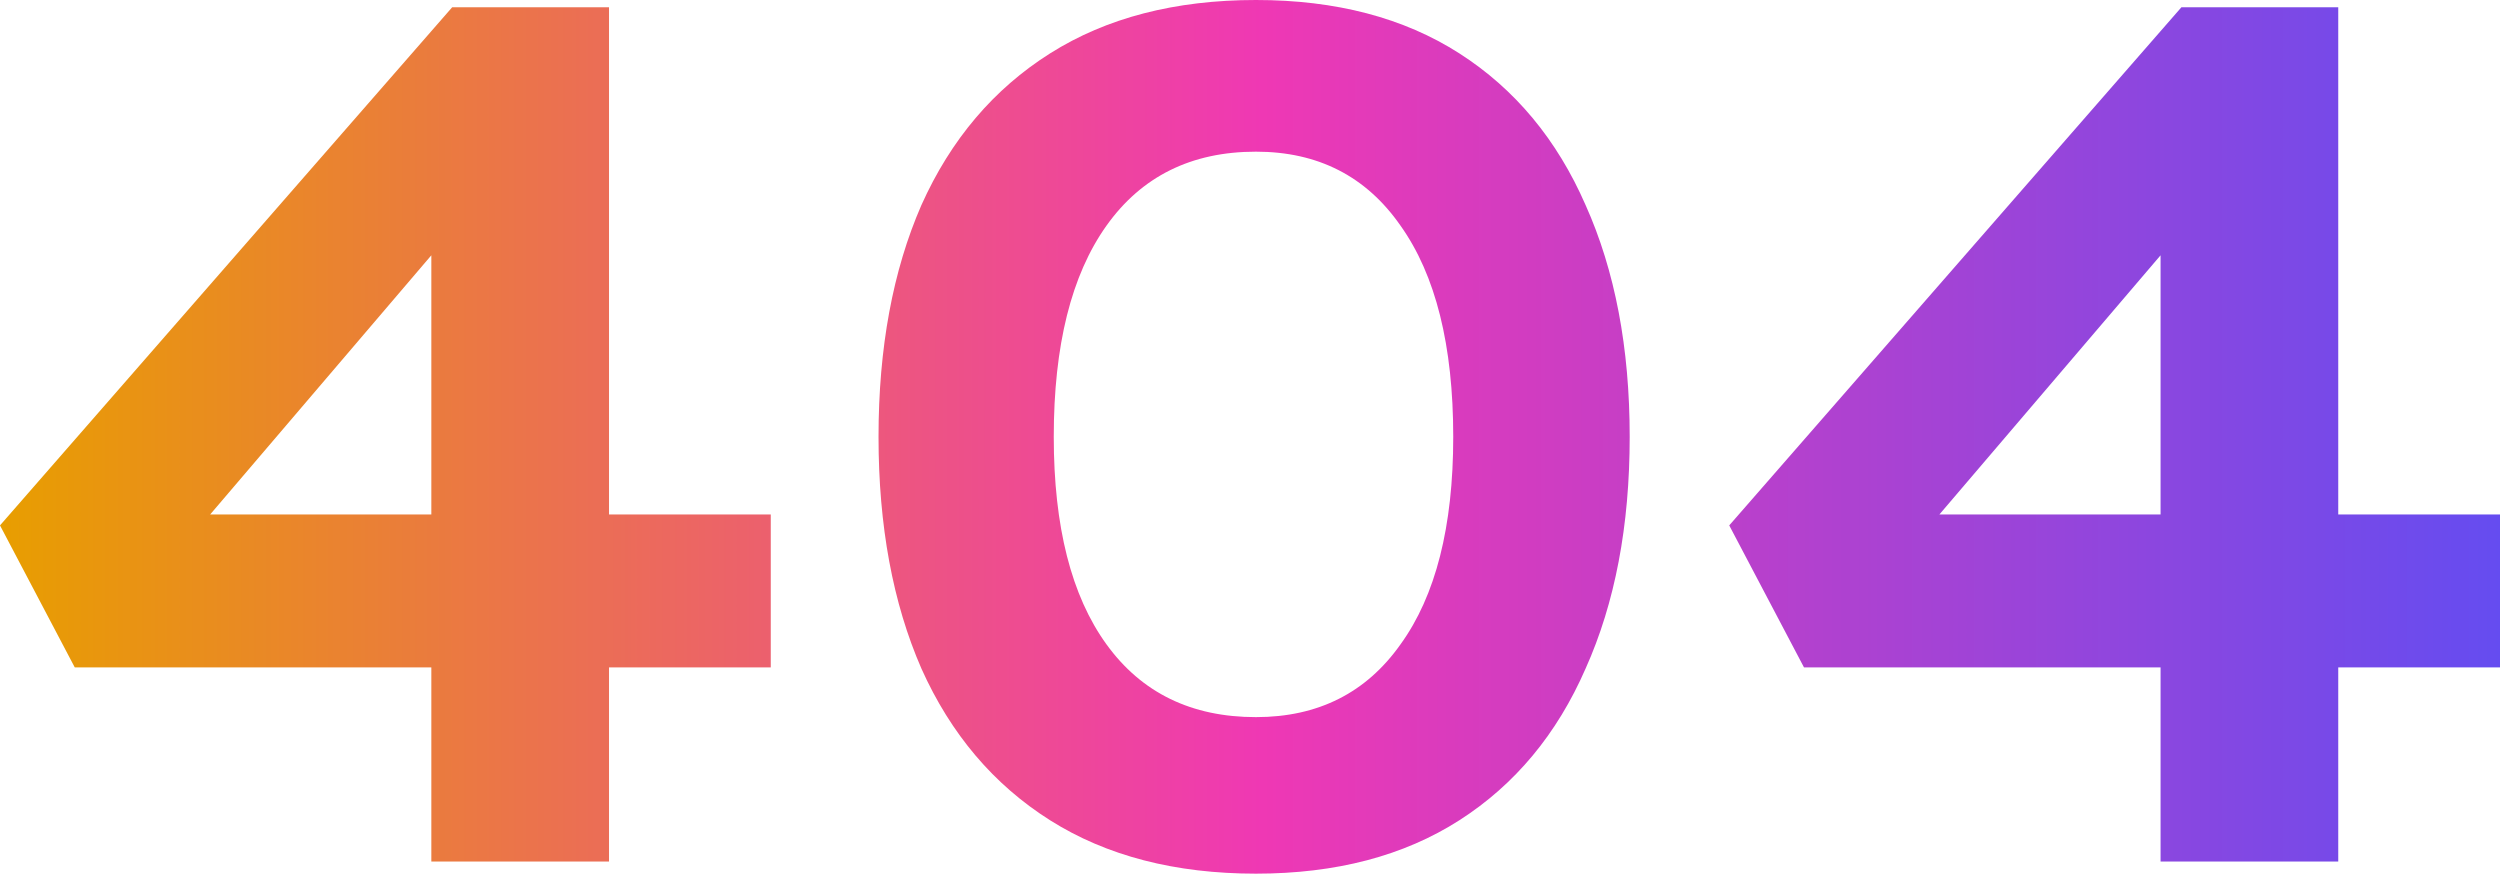
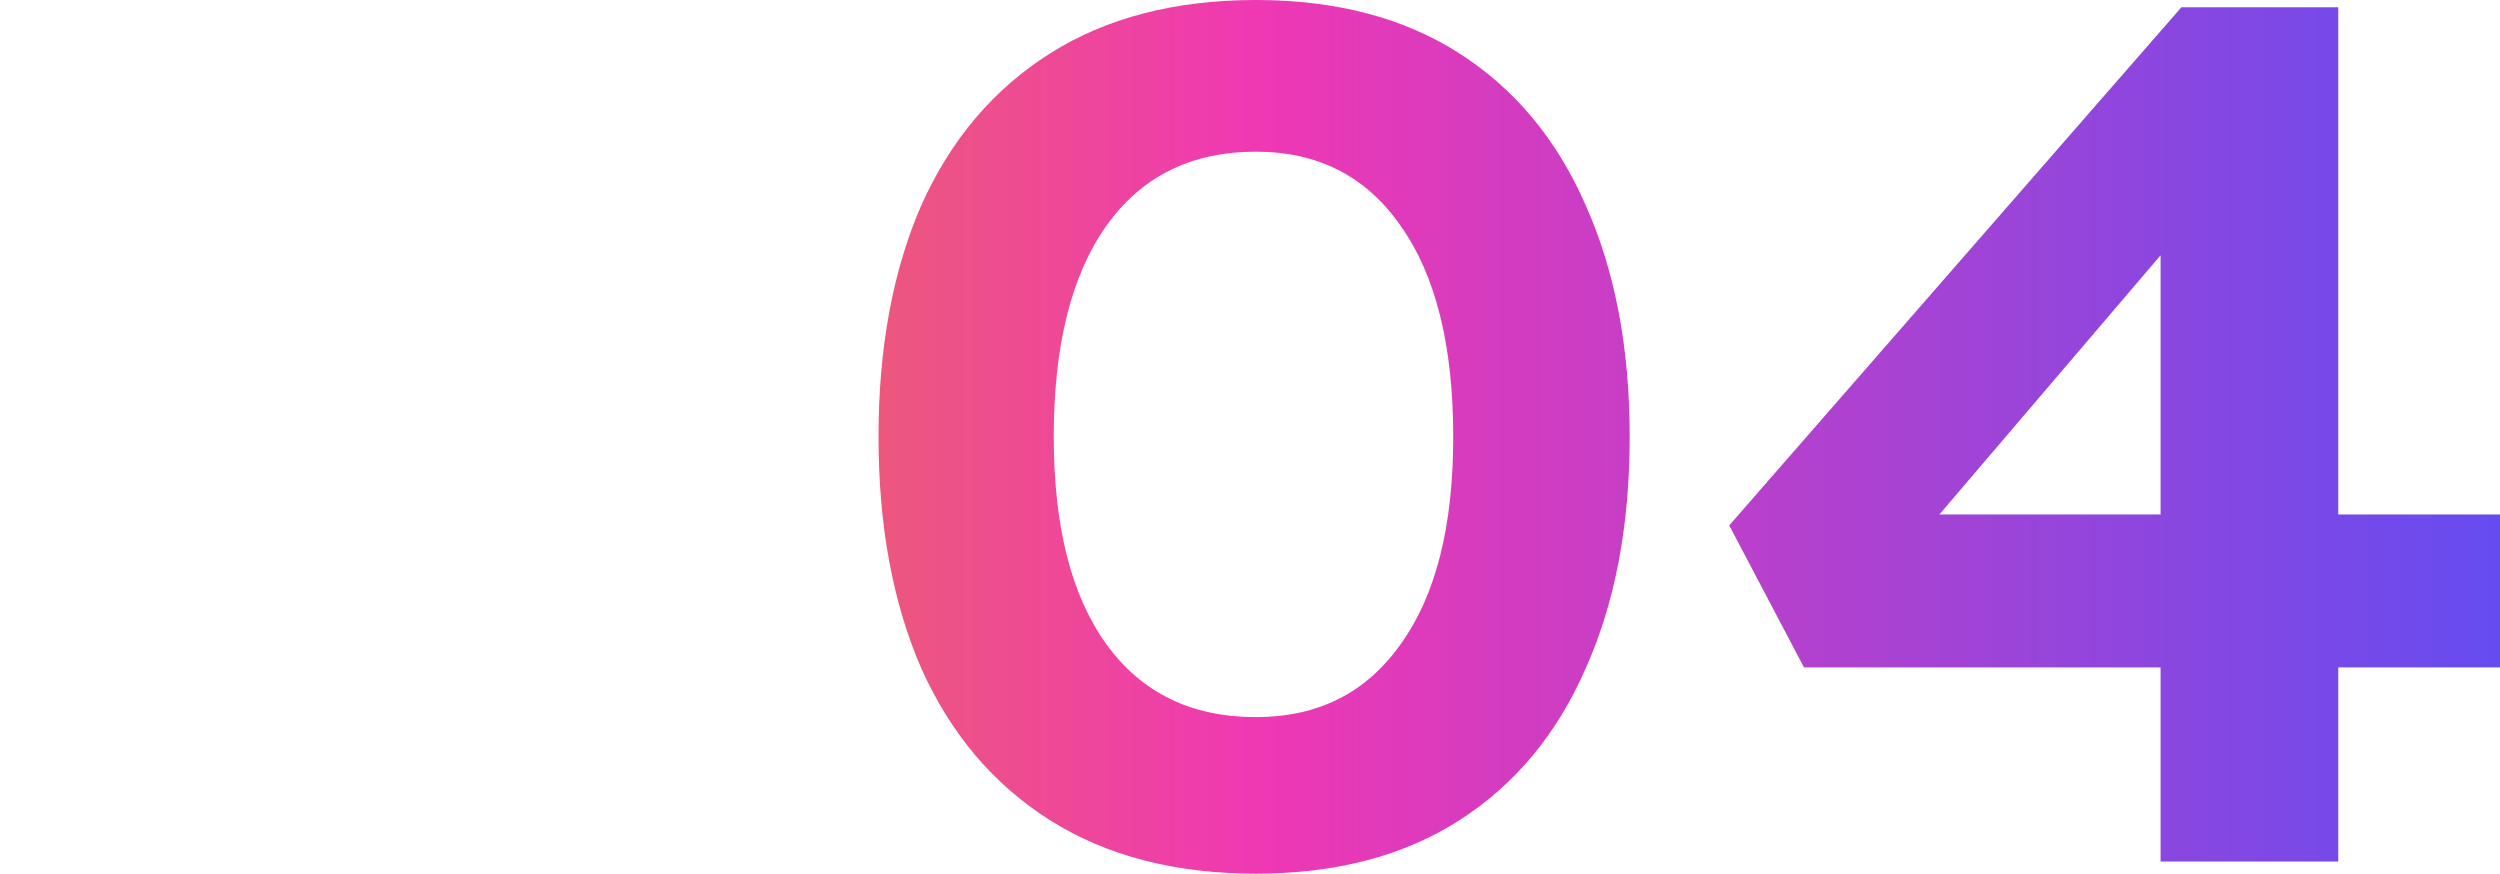
<svg xmlns="http://www.w3.org/2000/svg" width="372" height="130" viewBox="0 0 372 130" fill="none">
  <path d="M321.492 128.194V19.68L336.809 20.041L282.108 84.139L279.555 76.555H372V99.305H268.432L257.31 78.18L324.592 1.083H347.931V128.194H321.492Z" fill="url(#paint0_linear_538_13800)" />
  <path d="M186.885 130C174.851 130 164.64 127.352 156.252 122.056C147.865 116.759 141.483 109.236 137.107 99.486C132.852 89.736 130.725 78.241 130.725 65C130.725 51.759 132.852 40.264 137.107 30.514C141.483 20.764 147.865 13.241 156.252 7.944C164.64 2.648 174.851 0 186.885 0C198.798 0 208.887 2.648 217.153 7.944C225.419 13.241 231.679 20.764 235.934 30.514C240.31 40.264 242.498 51.759 242.498 65C242.498 78.241 240.31 89.736 235.934 99.486C231.679 109.236 225.419 116.759 217.153 122.056C208.887 127.352 198.798 130 186.885 130ZM186.885 106.708C196.124 106.708 203.296 103.097 208.401 95.875C213.628 88.653 216.242 78.361 216.242 65C216.242 51.398 213.628 40.926 208.401 33.583C203.296 26.241 196.124 22.569 186.885 22.569C177.282 22.569 169.867 26.241 164.64 33.583C159.413 40.926 156.799 51.398 156.799 65C156.799 78.361 159.413 88.653 164.64 95.875C169.867 103.097 177.282 106.708 186.885 106.708Z" fill="url(#paint1_linear_538_13800)" />
-   <path d="M64.183 128.194V19.68L79.499 20.041L24.798 84.139L22.245 76.555H114.69V99.305H11.123L0 78.18L67.282 1.083H90.622V128.194H64.183Z" fill="url(#paint2_linear_538_13800)" />
  <defs>
    <linearGradient id="paint0_linear_538_13800" x1="0" y1="65" x2="372" y2="65" gradientUnits="userSpaceOnUse">
      <stop stop-color="#E89E00" />
      <stop offset="0.505" stop-color="#EF38B4" />
      <stop offset="1" stop-color="#654CF0" />
    </linearGradient>
    <linearGradient id="paint1_linear_538_13800" x1="0" y1="65" x2="372" y2="65" gradientUnits="userSpaceOnUse">
      <stop stop-color="#E89E00" />
      <stop offset="0.505" stop-color="#EF38B4" />
      <stop offset="1" stop-color="#654CF0" />
    </linearGradient>
    <linearGradient id="paint2_linear_538_13800" x1="0" y1="65" x2="372" y2="65" gradientUnits="userSpaceOnUse">
      <stop stop-color="#E89E00" />
      <stop offset="0.505" stop-color="#EF38B4" />
      <stop offset="1" stop-color="#654CF0" />
    </linearGradient>
  </defs>
</svg>